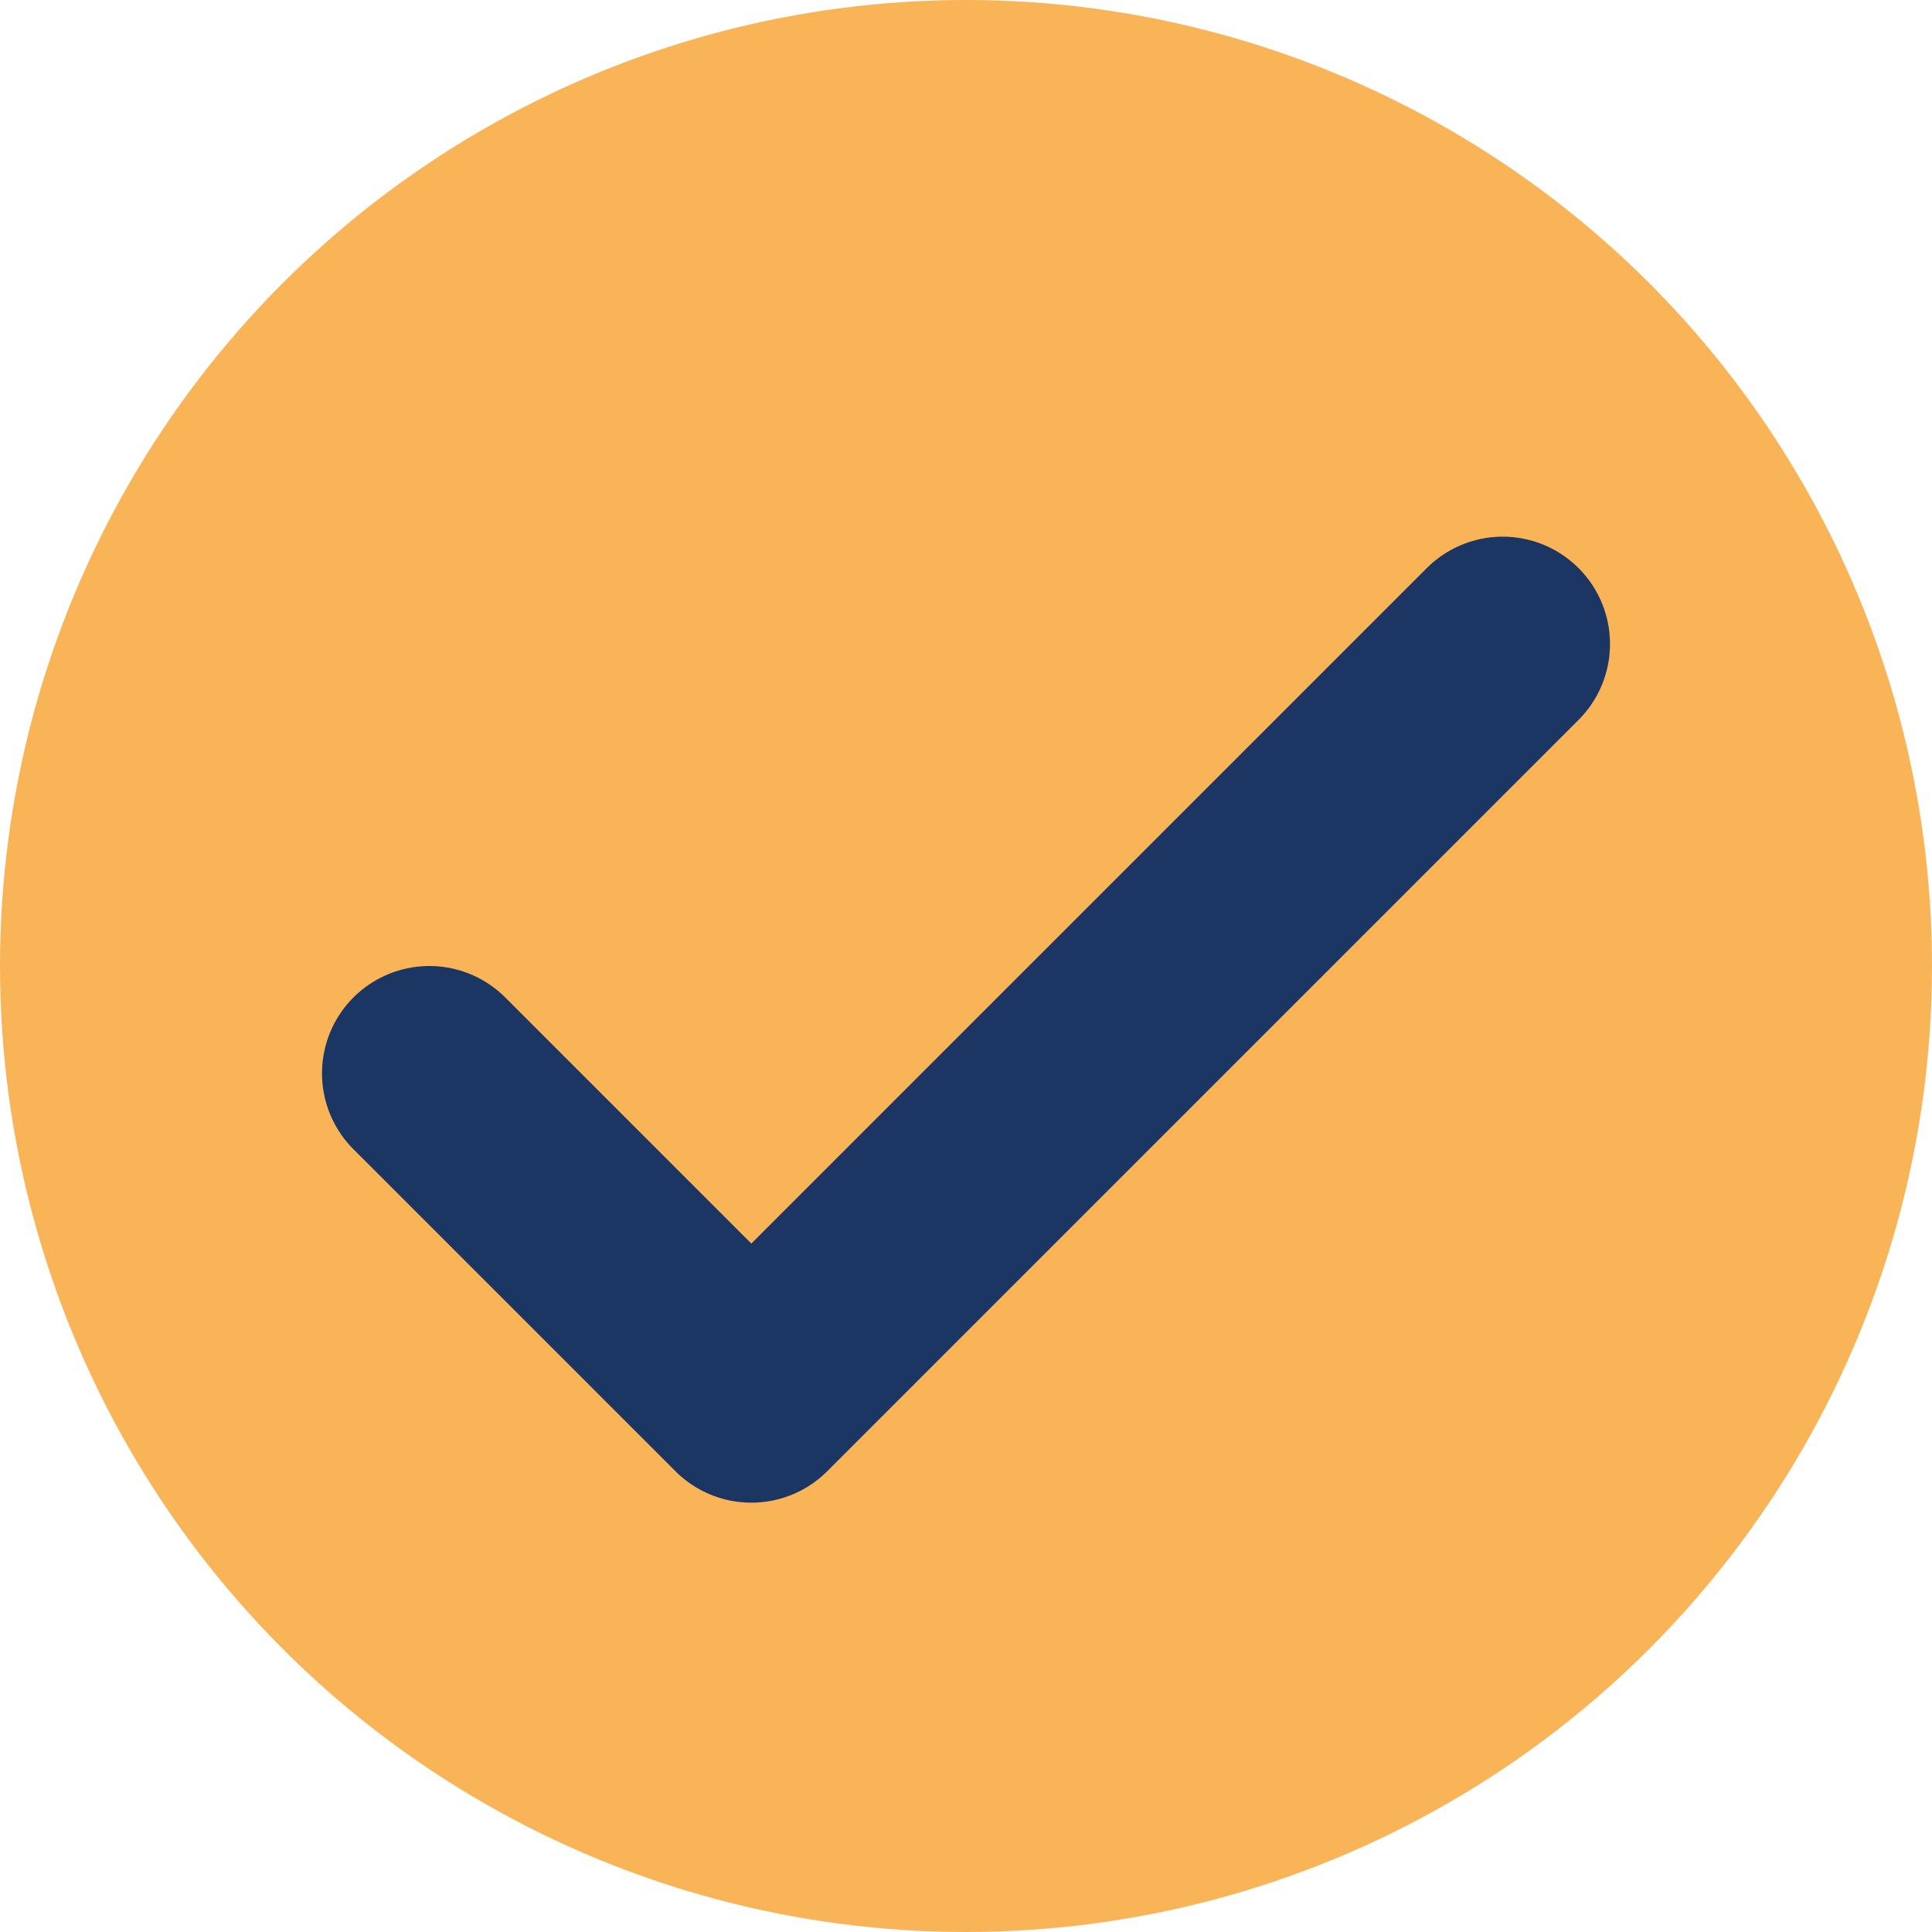
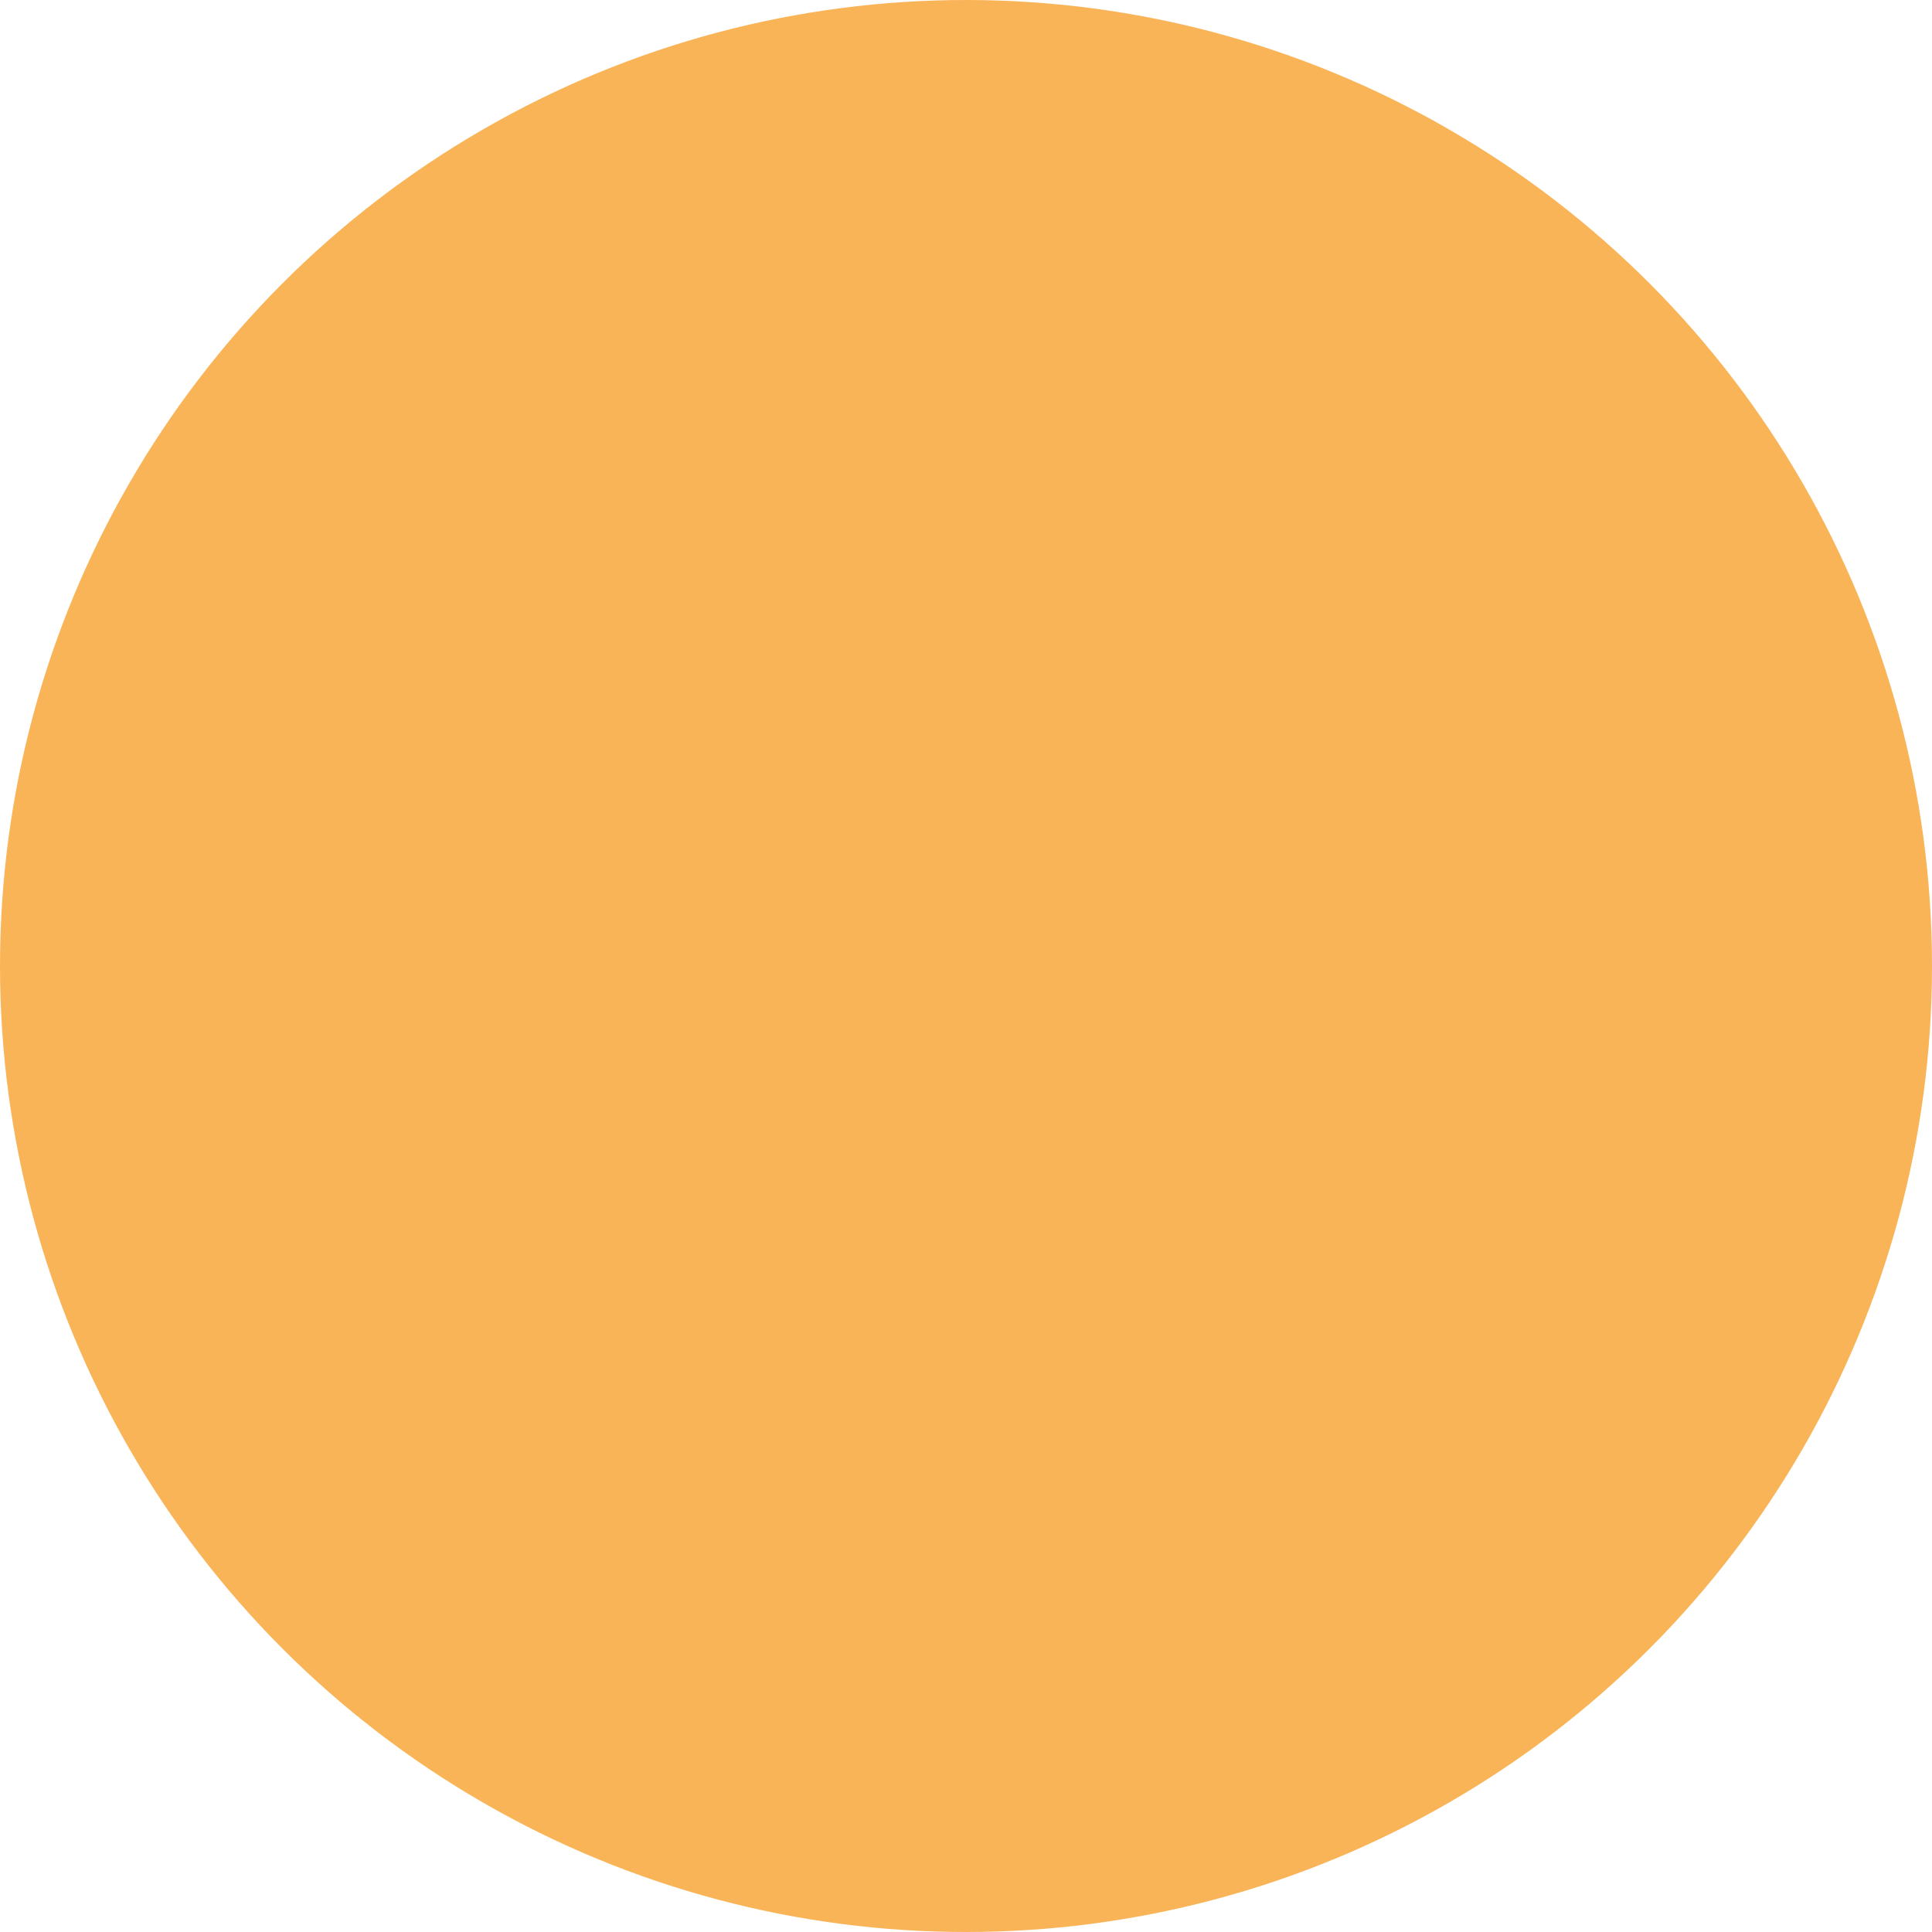
<svg xmlns="http://www.w3.org/2000/svg" width="18" height="18" viewBox="0 0 18 18" fill="none">
  <circle cx="9" cy="9" r="9" fill="#FAB458" />
-   <path d="M4 10L7 13L14 6" stroke="#1C3664" stroke-width="2" stroke-linecap="round" stroke-linejoin="round" />
</svg>